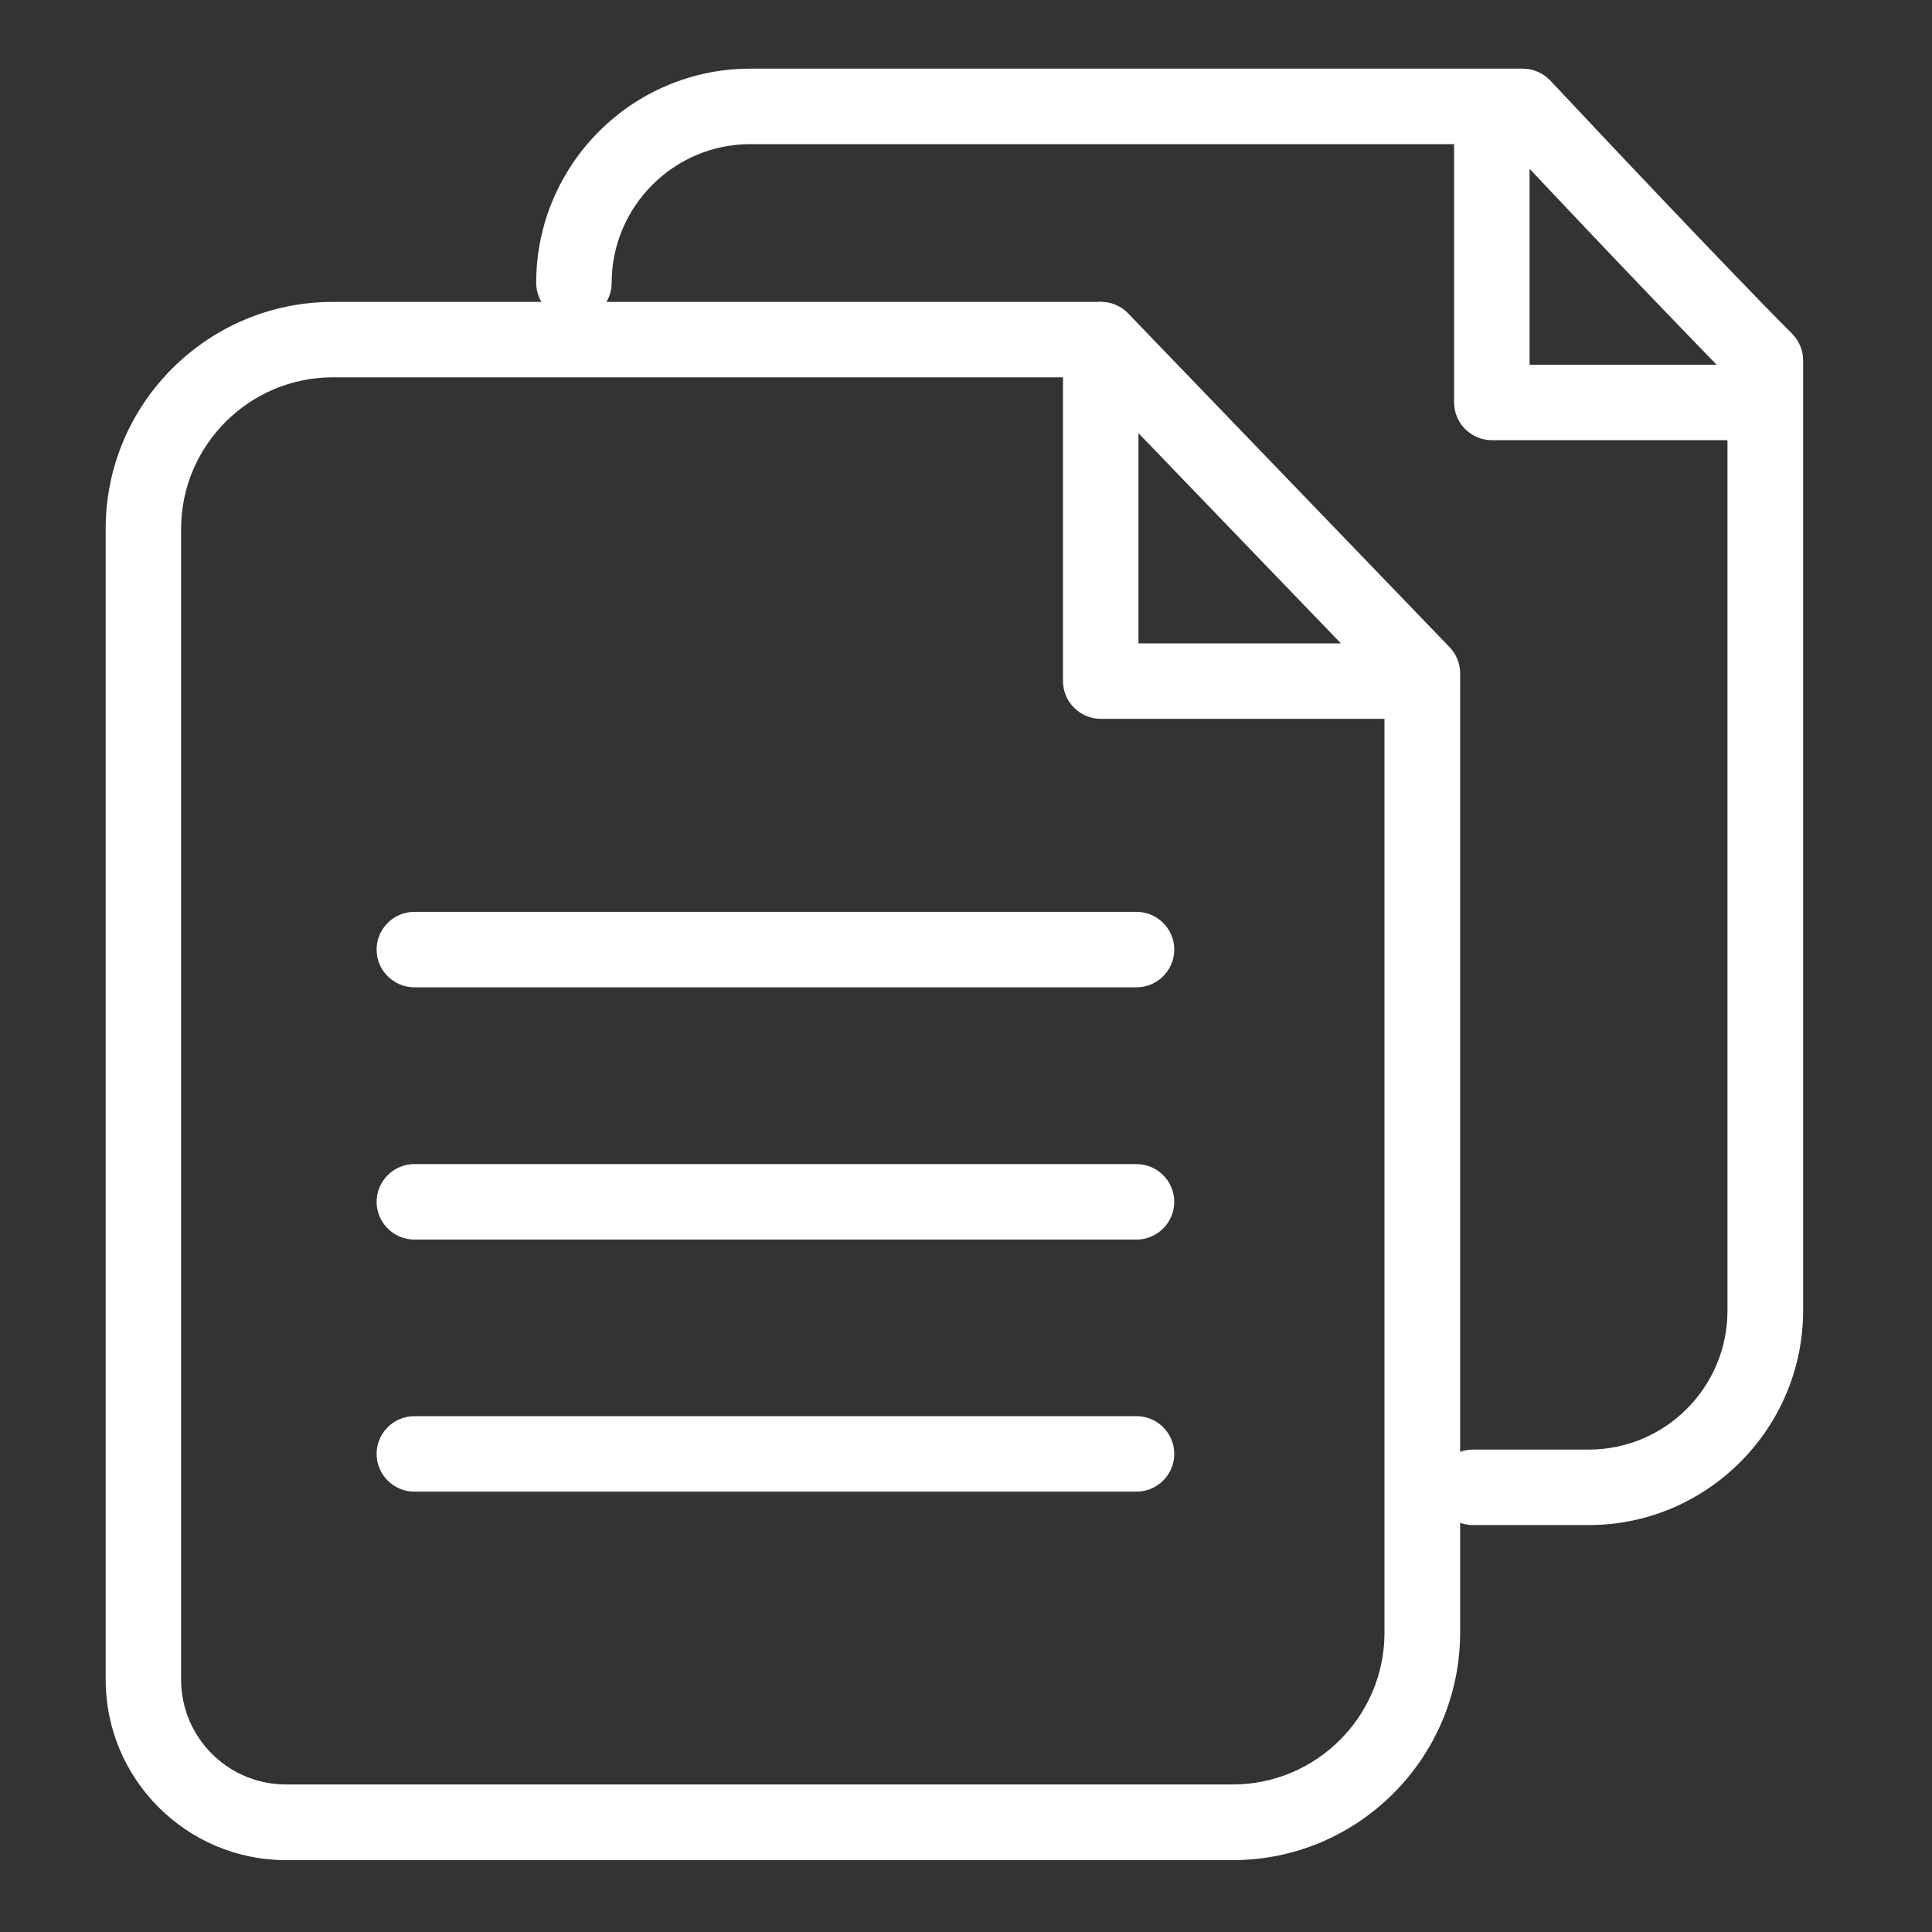
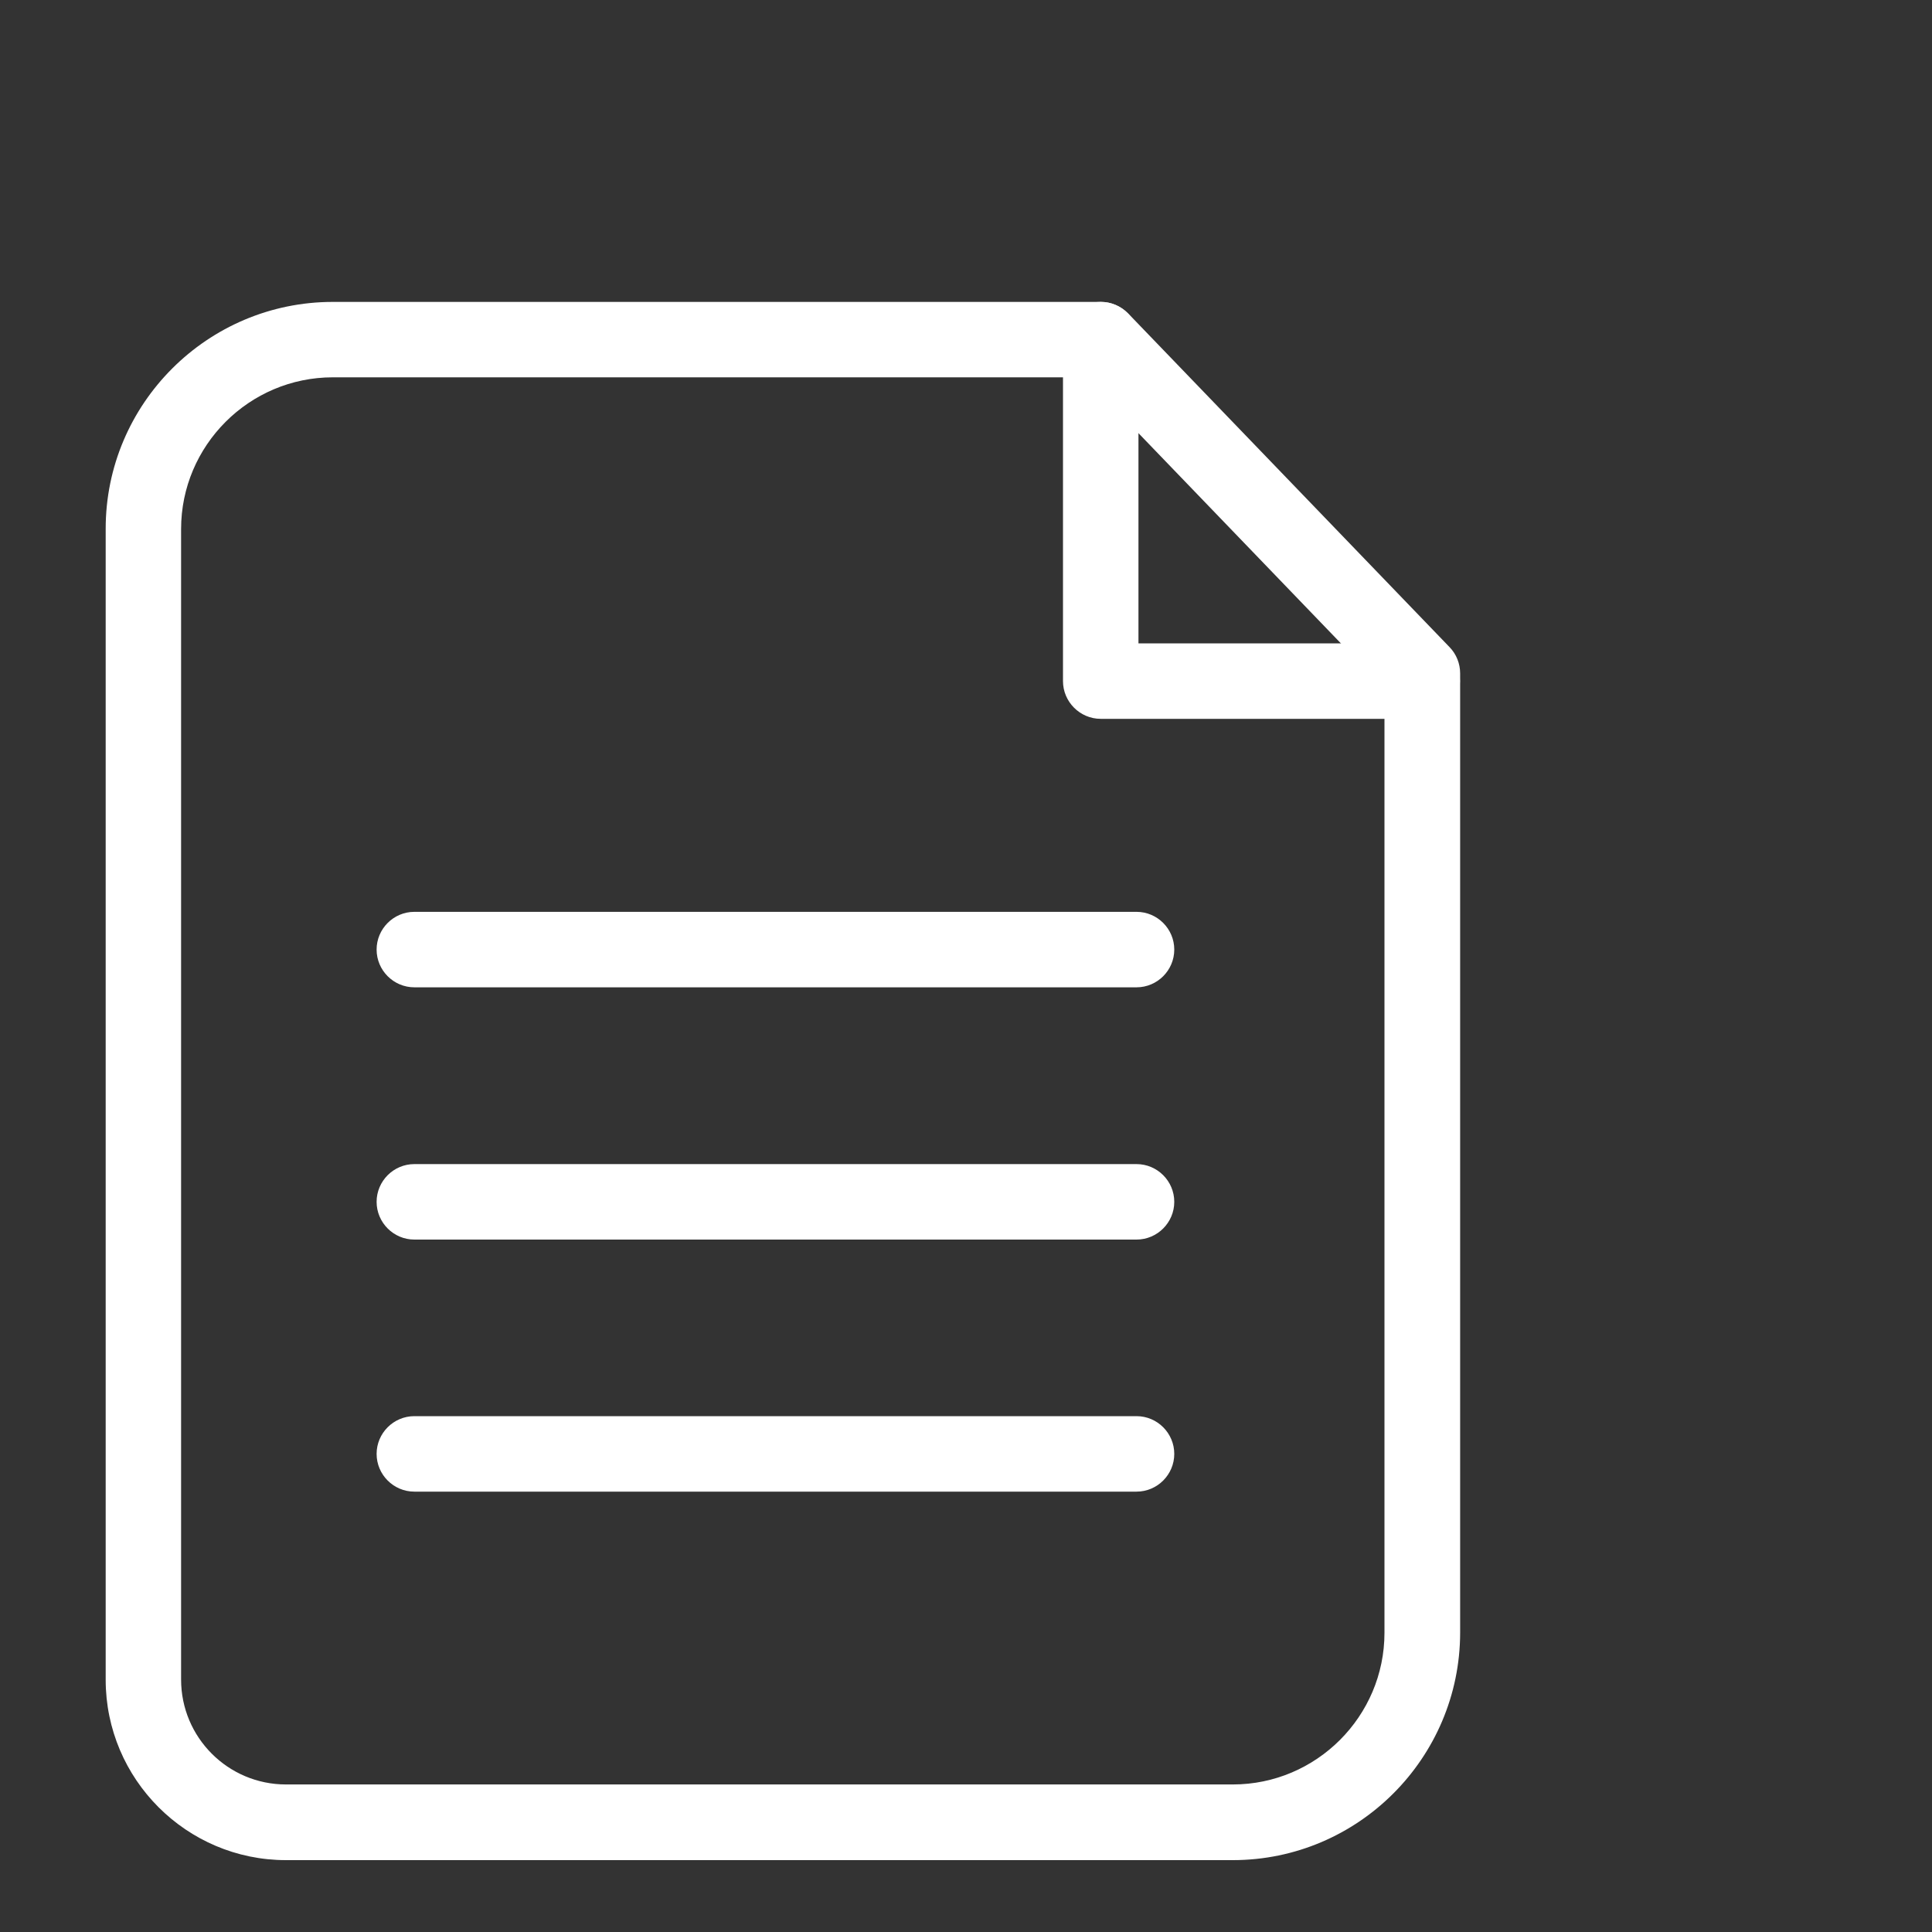
<svg xmlns="http://www.w3.org/2000/svg" width="30" height="30" viewBox="0 0 30 30" fill="none">
  <rect x="0" y="0" width="30" height="30" fill="#333333" stroke="none" />
-   <path d="M24.671 23.681H22.869C22.547 23.681 22.283 23.417 22.283 23.095C22.283 22.773 22.547 22.509 22.869 22.509H24.671C25.857 22.509 26.824 21.542 26.824 20.355V5.836C26.44 5.443 25.383 4.359 23.391 2.238H11.651C10.465 2.238 9.498 3.205 9.498 4.392C9.498 4.714 9.234 4.978 8.912 4.978C8.59 4.978 8.326 4.714 8.326 4.392C8.326 2.558 9.817 1.066 11.651 1.066H23.645C23.807 1.066 23.962 1.134 24.073 1.251C26.771 4.125 27.814 5.171 27.826 5.18C27.935 5.291 27.999 5.438 27.999 5.593V20.352C27.996 22.189 26.502 23.681 24.671 23.681Z" fill="white" />
  <path d="M19.143 28.884H4.441C2.897 28.884 1.641 27.627 1.641 26.083V8.215C1.638 6.27 3.223 4.688 5.168 4.688H17.095C17.253 4.688 17.405 4.752 17.517 4.866L22.509 10.049C22.614 10.157 22.673 10.304 22.673 10.456V25.354C22.67 27.299 21.088 28.884 19.143 28.884ZM5.168 5.859C3.87 5.859 2.812 6.917 2.812 8.215V26.08C2.812 26.98 3.542 27.709 4.441 27.709H19.143C20.44 27.709 21.498 26.651 21.498 25.354V10.693L16.843 5.859H5.168Z" fill="white" />
  <path d="M17.648 15.331H6.434C6.111 15.331 5.848 15.067 5.848 14.745C5.848 14.423 6.111 14.159 6.434 14.159H17.648C17.971 14.159 18.234 14.423 18.234 14.745C18.234 15.067 17.971 15.331 17.648 15.331ZM17.648 19.248H6.434C6.111 19.248 5.848 18.984 5.848 18.662C5.848 18.34 6.111 18.076 6.434 18.076H17.648C17.971 18.076 18.234 18.34 18.234 18.662C18.234 18.984 17.971 19.248 17.648 19.248ZM17.648 23.162H6.434C6.111 23.162 5.848 22.898 5.848 22.576C5.848 22.254 6.111 21.99 6.434 21.99H17.648C17.971 21.99 18.234 22.254 18.234 22.576C18.234 22.898 17.971 23.162 17.648 23.162ZM22.084 11.162H17.092C16.77 11.162 16.506 10.898 16.506 10.576V5.273C16.506 4.951 16.77 4.688 17.092 4.688C17.414 4.688 17.678 4.951 17.678 5.273V9.99H22.084C22.406 9.99 22.67 10.254 22.67 10.576C22.67 10.898 22.409 11.162 22.084 11.162Z" fill="white" />
-   <path d="M27.132 6.835H23.165C22.843 6.835 22.579 6.571 22.579 6.249V1.972C22.579 1.649 22.843 1.386 23.165 1.386C23.487 1.386 23.751 1.649 23.751 1.972V5.663H27.132C27.454 5.663 27.718 5.927 27.718 6.249C27.718 6.571 27.457 6.835 27.132 6.835Z" fill="white" />
</svg>